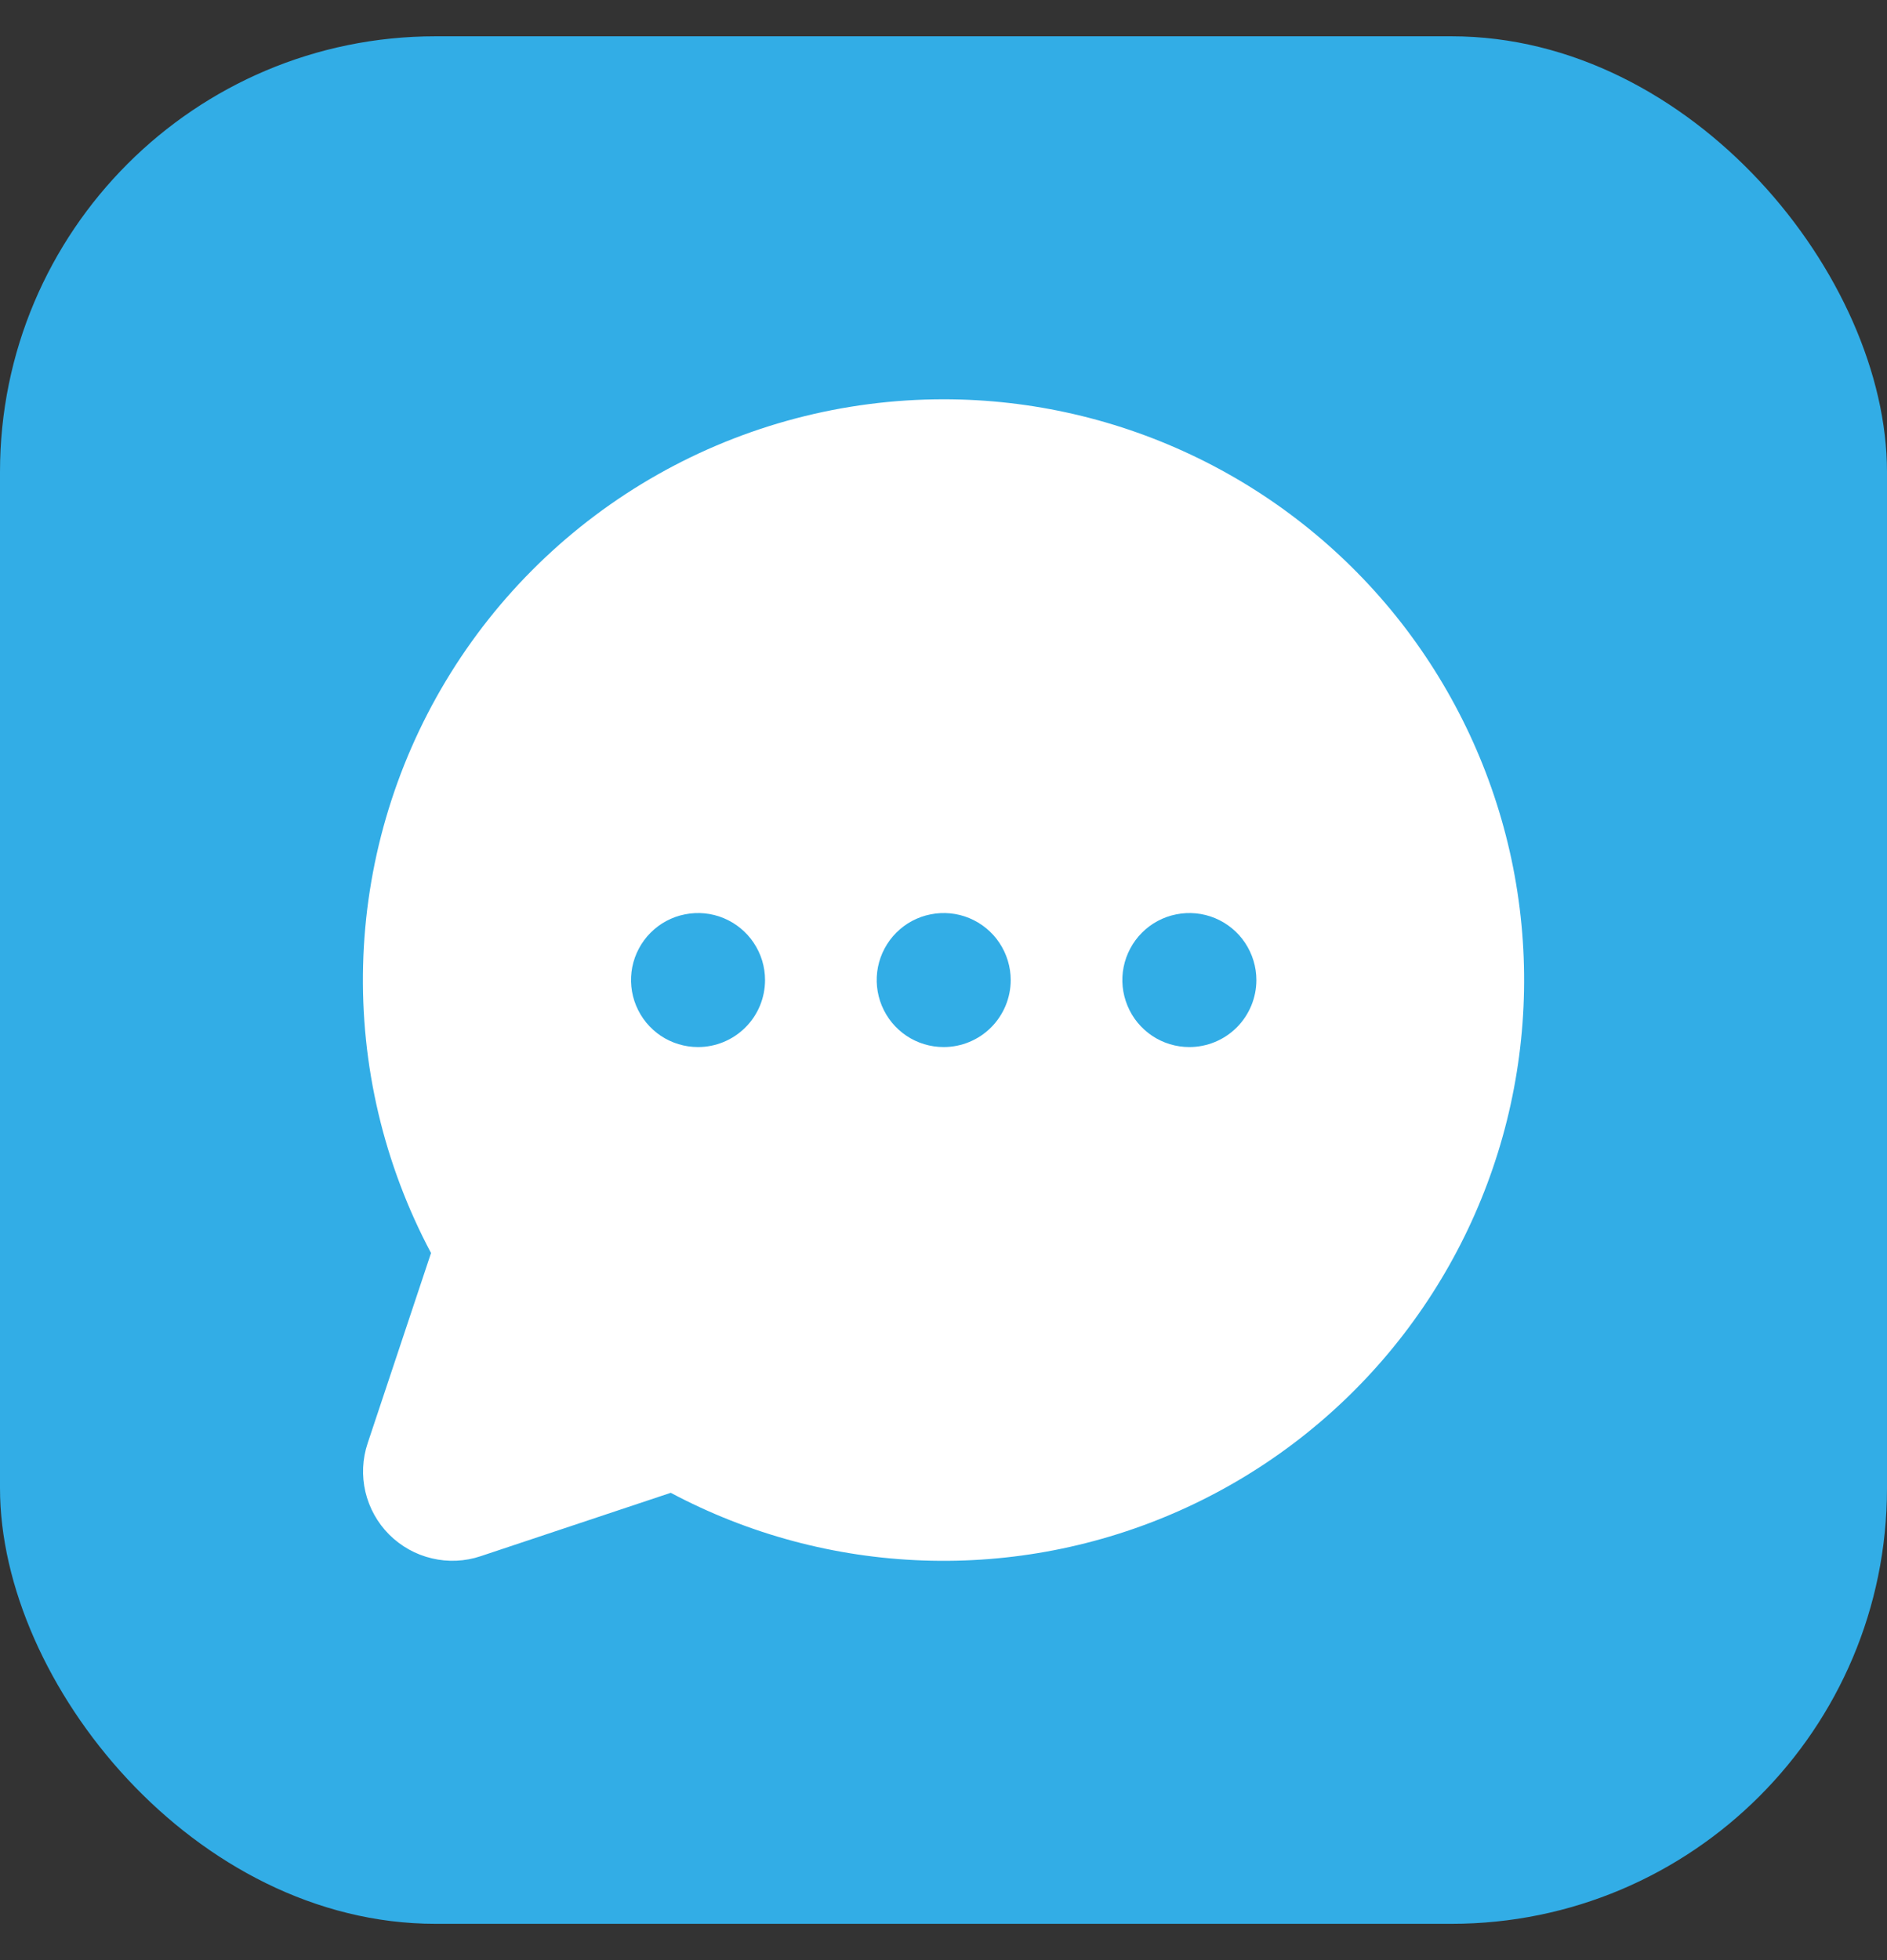
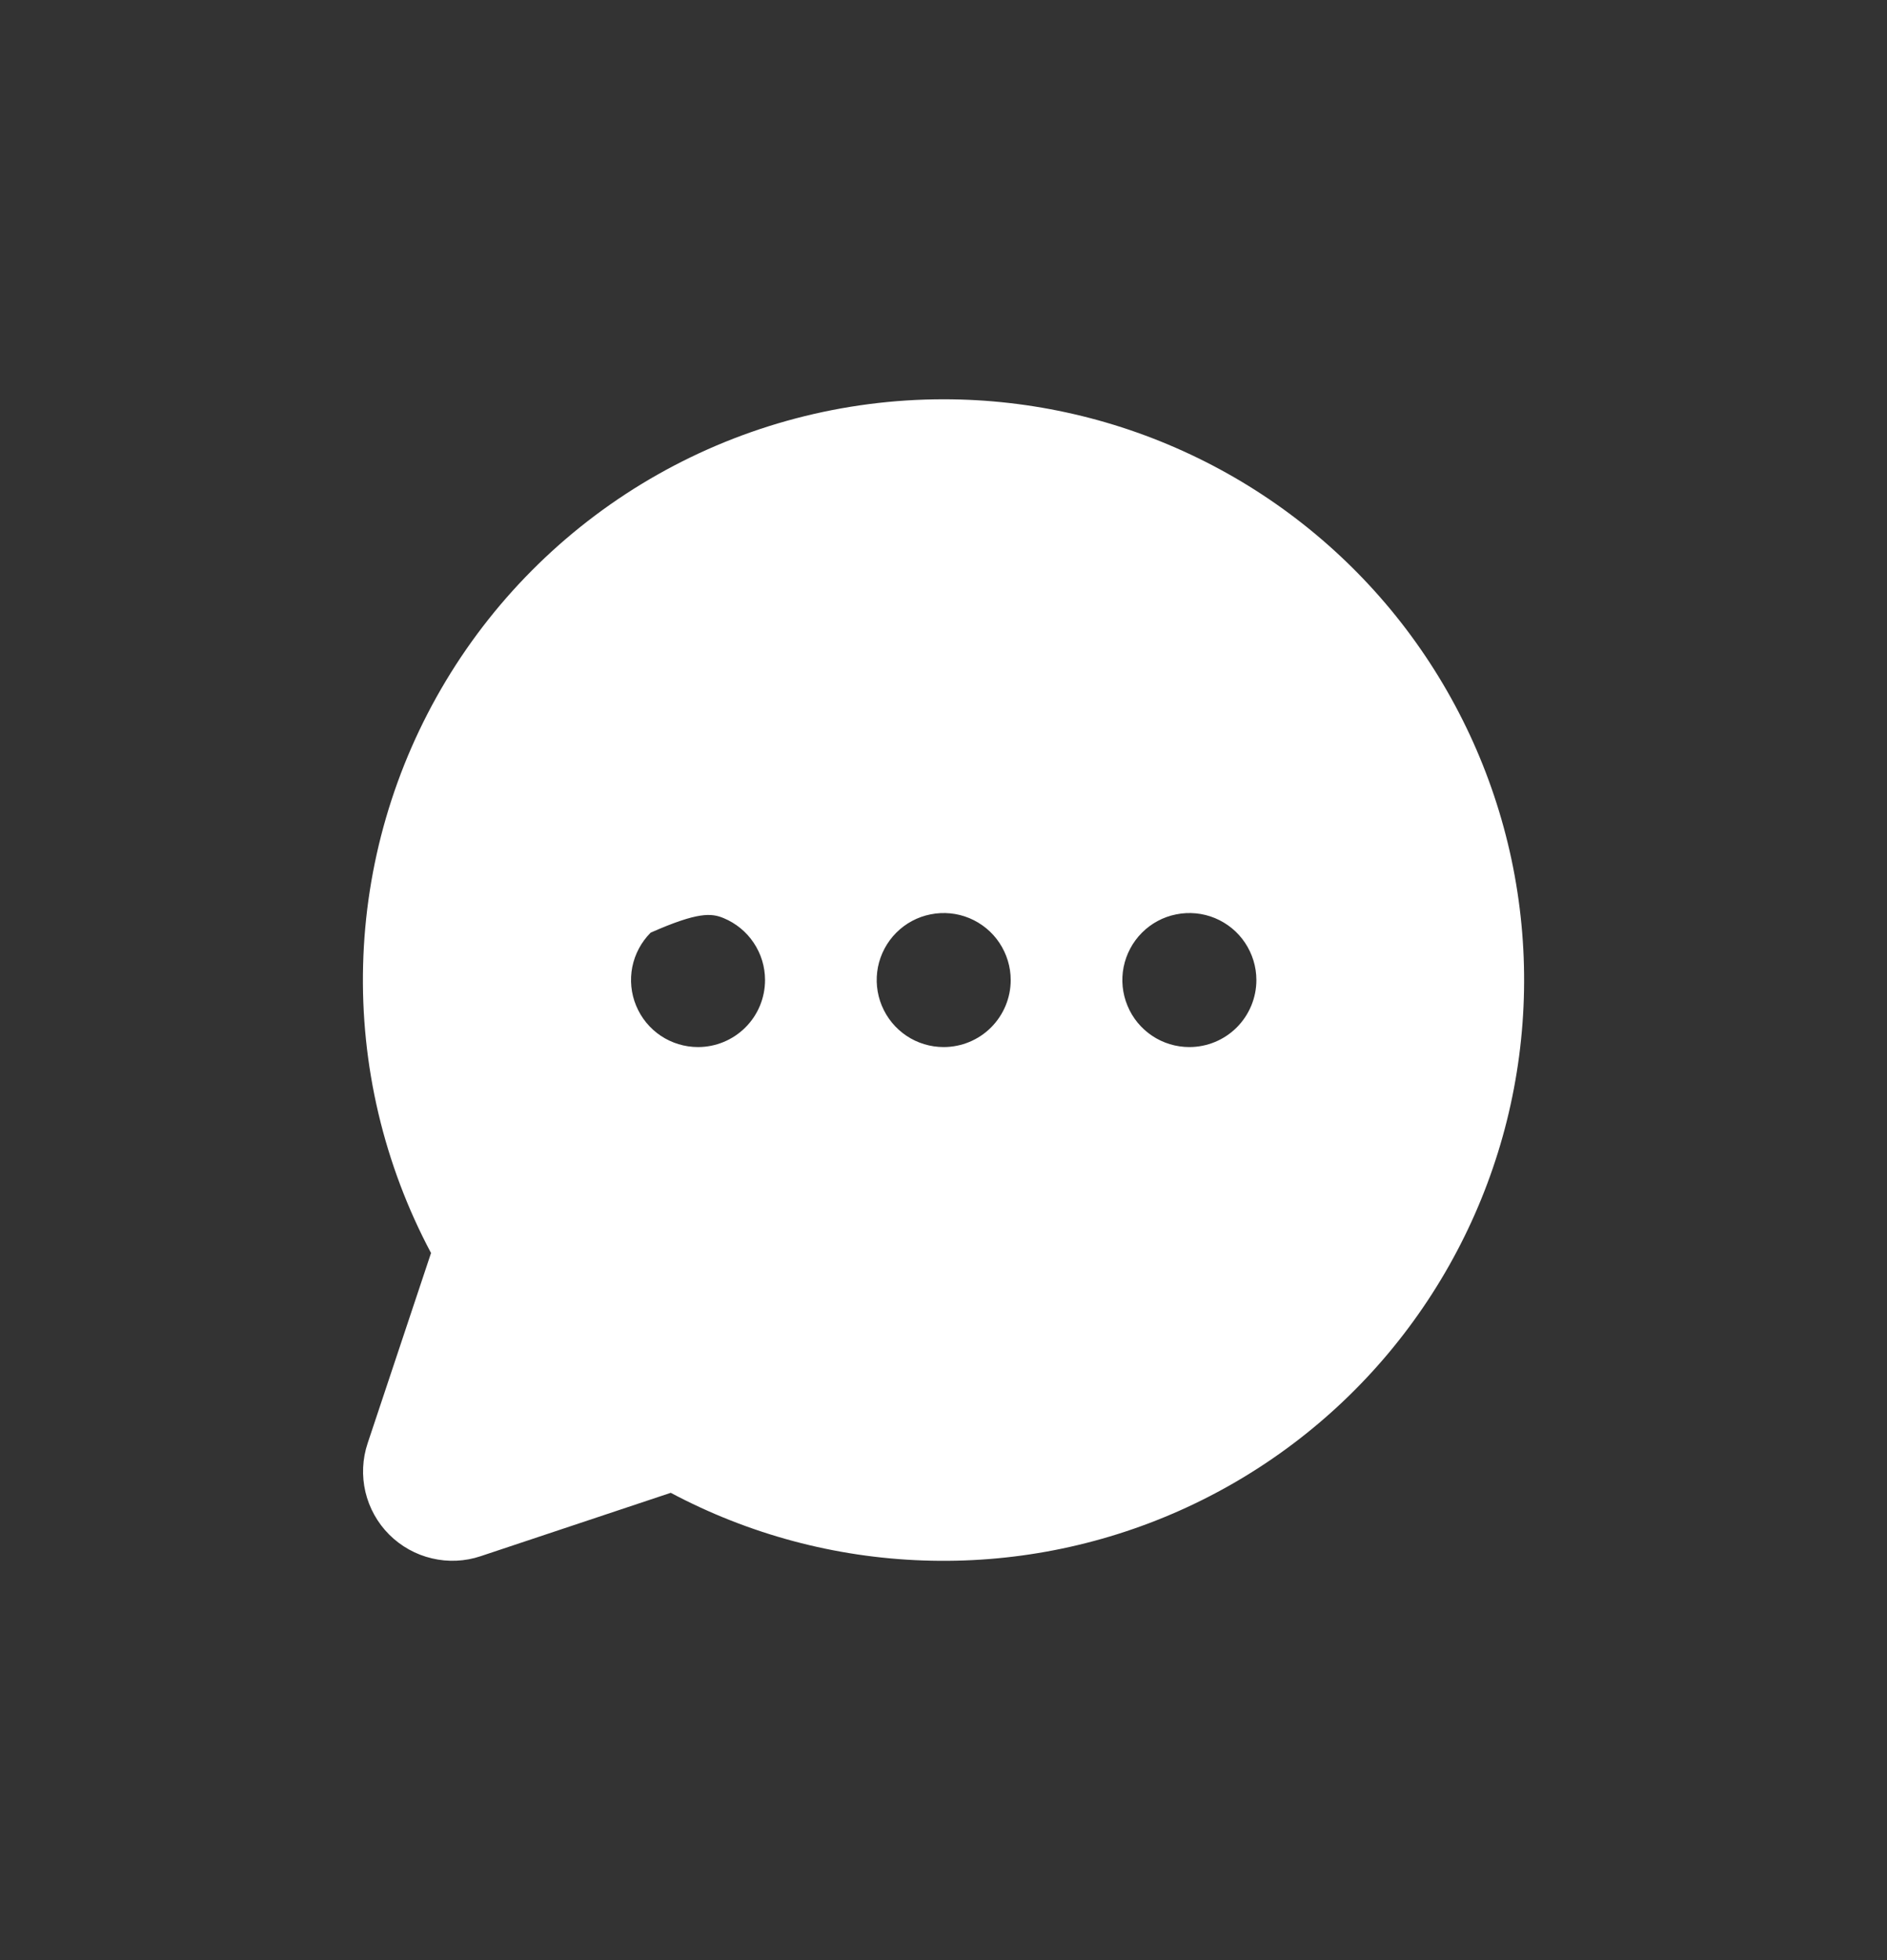
<svg xmlns="http://www.w3.org/2000/svg" width="26" height="27" viewBox="0 0 26 27" fill="none">
  <rect x="0" y="0" width="26" height="27" fill="#333333" stroke="none" />
-   <rect y="0.5" width="26" height="26" rx="6" fill="#32ADE6" />
-   <path d="M13.002 5.5C11.621 5.5 10.263 5.857 9.061 6.537C7.859 7.217 6.853 8.197 6.142 9.381C5.431 10.565 5.038 11.913 5.003 13.294C4.967 14.675 5.29 16.041 5.939 17.26L5.066 19.879C4.993 20.096 4.983 20.329 5.035 20.551C5.088 20.774 5.201 20.977 5.363 21.139C5.525 21.3 5.728 21.414 5.951 21.466C6.173 21.519 6.406 21.509 6.623 21.436L9.242 20.563C10.315 21.134 11.504 21.453 12.719 21.495C13.933 21.538 15.142 21.303 16.252 20.809C17.362 20.315 18.346 19.575 19.127 18.644C19.908 17.713 20.468 16.616 20.762 15.438C21.056 14.258 21.078 13.028 20.826 11.839C20.573 10.65 20.053 9.535 19.306 8.577C18.558 7.619 17.601 6.844 16.509 6.311C15.417 5.778 14.218 5.5 13.002 5.5ZM9.618 14.423C9.435 14.423 9.257 14.369 9.105 14.268C8.953 14.166 8.835 14.022 8.765 13.853C8.695 13.685 8.677 13.499 8.712 13.32C8.748 13.141 8.836 12.976 8.965 12.847C9.094 12.718 9.258 12.63 9.437 12.595C9.617 12.559 9.802 12.577 9.971 12.647C10.139 12.717 10.284 12.835 10.385 12.987C10.487 13.139 10.541 13.317 10.541 13.5C10.541 13.745 10.444 13.98 10.27 14.153C10.097 14.326 9.862 14.423 9.618 14.423ZM13.002 14.423C12.82 14.423 12.641 14.369 12.49 14.268C12.338 14.166 12.22 14.022 12.15 13.853C12.08 13.685 12.062 13.499 12.097 13.32C12.133 13.141 12.221 12.976 12.35 12.847C12.479 12.718 12.643 12.63 12.822 12.595C13.002 12.559 13.187 12.577 13.356 12.647C13.524 12.717 13.669 12.835 13.77 12.987C13.871 13.139 13.926 13.317 13.926 13.5C13.926 13.745 13.828 13.98 13.655 14.153C13.482 14.326 13.247 14.423 13.002 14.423ZM16.387 14.423C16.205 14.423 16.026 14.369 15.875 14.268C15.723 14.166 15.604 14.022 15.535 13.853C15.465 13.685 15.446 13.499 15.482 13.32C15.518 13.141 15.606 12.976 15.735 12.847C15.864 12.718 16.028 12.63 16.207 12.595C16.386 12.559 16.572 12.577 16.741 12.647C16.909 12.717 17.054 12.835 17.155 12.987C17.256 13.139 17.311 13.317 17.311 13.5C17.311 13.745 17.213 13.98 17.04 14.153C16.867 14.326 16.632 14.423 16.387 14.423Z" fill="white" />
+   <path d="M13.002 5.5C11.621 5.5 10.263 5.857 9.061 6.537C7.859 7.217 6.853 8.197 6.142 9.381C5.431 10.565 5.038 11.913 5.003 13.294C4.967 14.675 5.29 16.041 5.939 17.26L5.066 19.879C4.993 20.096 4.983 20.329 5.035 20.551C5.088 20.774 5.201 20.977 5.363 21.139C5.525 21.3 5.728 21.414 5.951 21.466C6.173 21.519 6.406 21.509 6.623 21.436L9.242 20.563C10.315 21.134 11.504 21.453 12.719 21.495C13.933 21.538 15.142 21.303 16.252 20.809C17.362 20.315 18.346 19.575 19.127 18.644C19.908 17.713 20.468 16.616 20.762 15.438C21.056 14.258 21.078 13.028 20.826 11.839C20.573 10.65 20.053 9.535 19.306 8.577C18.558 7.619 17.601 6.844 16.509 6.311C15.417 5.778 14.218 5.5 13.002 5.5ZM9.618 14.423C9.435 14.423 9.257 14.369 9.105 14.268C8.953 14.166 8.835 14.022 8.765 13.853C8.695 13.685 8.677 13.499 8.712 13.32C8.748 13.141 8.836 12.976 8.965 12.847C9.617 12.559 9.802 12.577 9.971 12.647C10.139 12.717 10.284 12.835 10.385 12.987C10.487 13.139 10.541 13.317 10.541 13.5C10.541 13.745 10.444 13.98 10.27 14.153C10.097 14.326 9.862 14.423 9.618 14.423ZM13.002 14.423C12.82 14.423 12.641 14.369 12.49 14.268C12.338 14.166 12.22 14.022 12.15 13.853C12.08 13.685 12.062 13.499 12.097 13.32C12.133 13.141 12.221 12.976 12.35 12.847C12.479 12.718 12.643 12.63 12.822 12.595C13.002 12.559 13.187 12.577 13.356 12.647C13.524 12.717 13.669 12.835 13.77 12.987C13.871 13.139 13.926 13.317 13.926 13.5C13.926 13.745 13.828 13.98 13.655 14.153C13.482 14.326 13.247 14.423 13.002 14.423ZM16.387 14.423C16.205 14.423 16.026 14.369 15.875 14.268C15.723 14.166 15.604 14.022 15.535 13.853C15.465 13.685 15.446 13.499 15.482 13.32C15.518 13.141 15.606 12.976 15.735 12.847C15.864 12.718 16.028 12.63 16.207 12.595C16.386 12.559 16.572 12.577 16.741 12.647C16.909 12.717 17.054 12.835 17.155 12.987C17.256 13.139 17.311 13.317 17.311 13.5C17.311 13.745 17.213 13.98 17.04 14.153C16.867 14.326 16.632 14.423 16.387 14.423Z" fill="white" />
</svg>